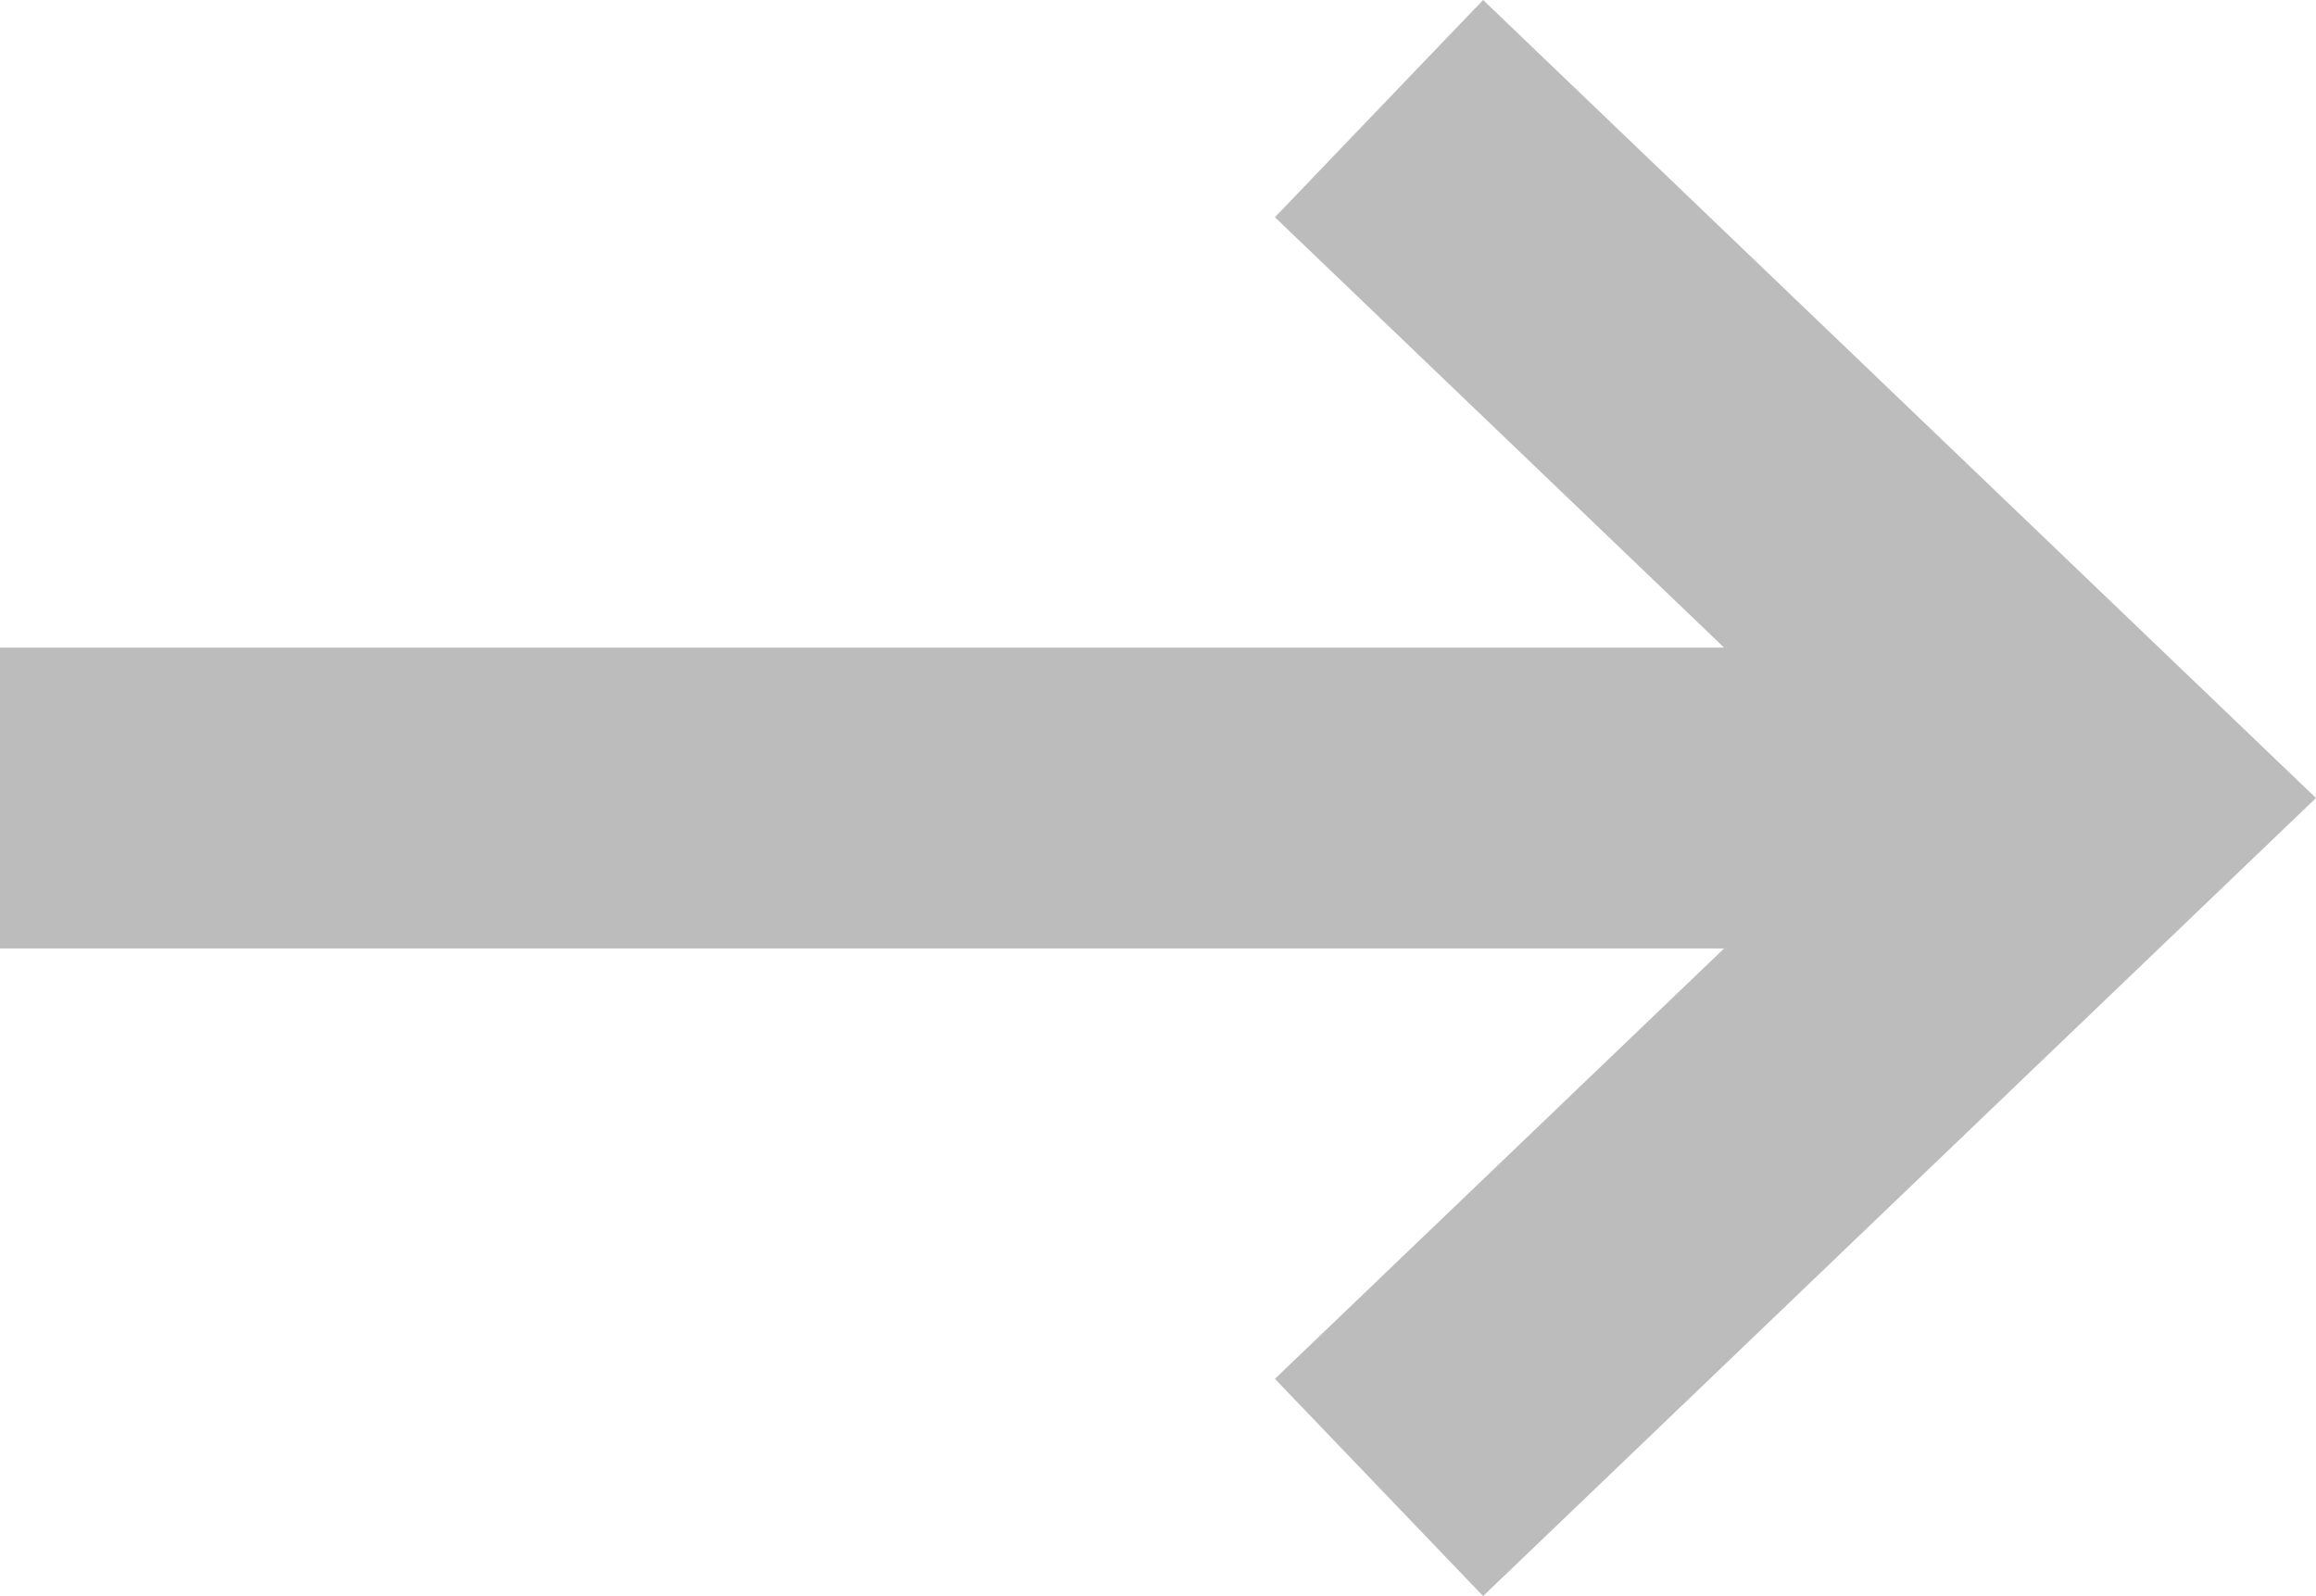
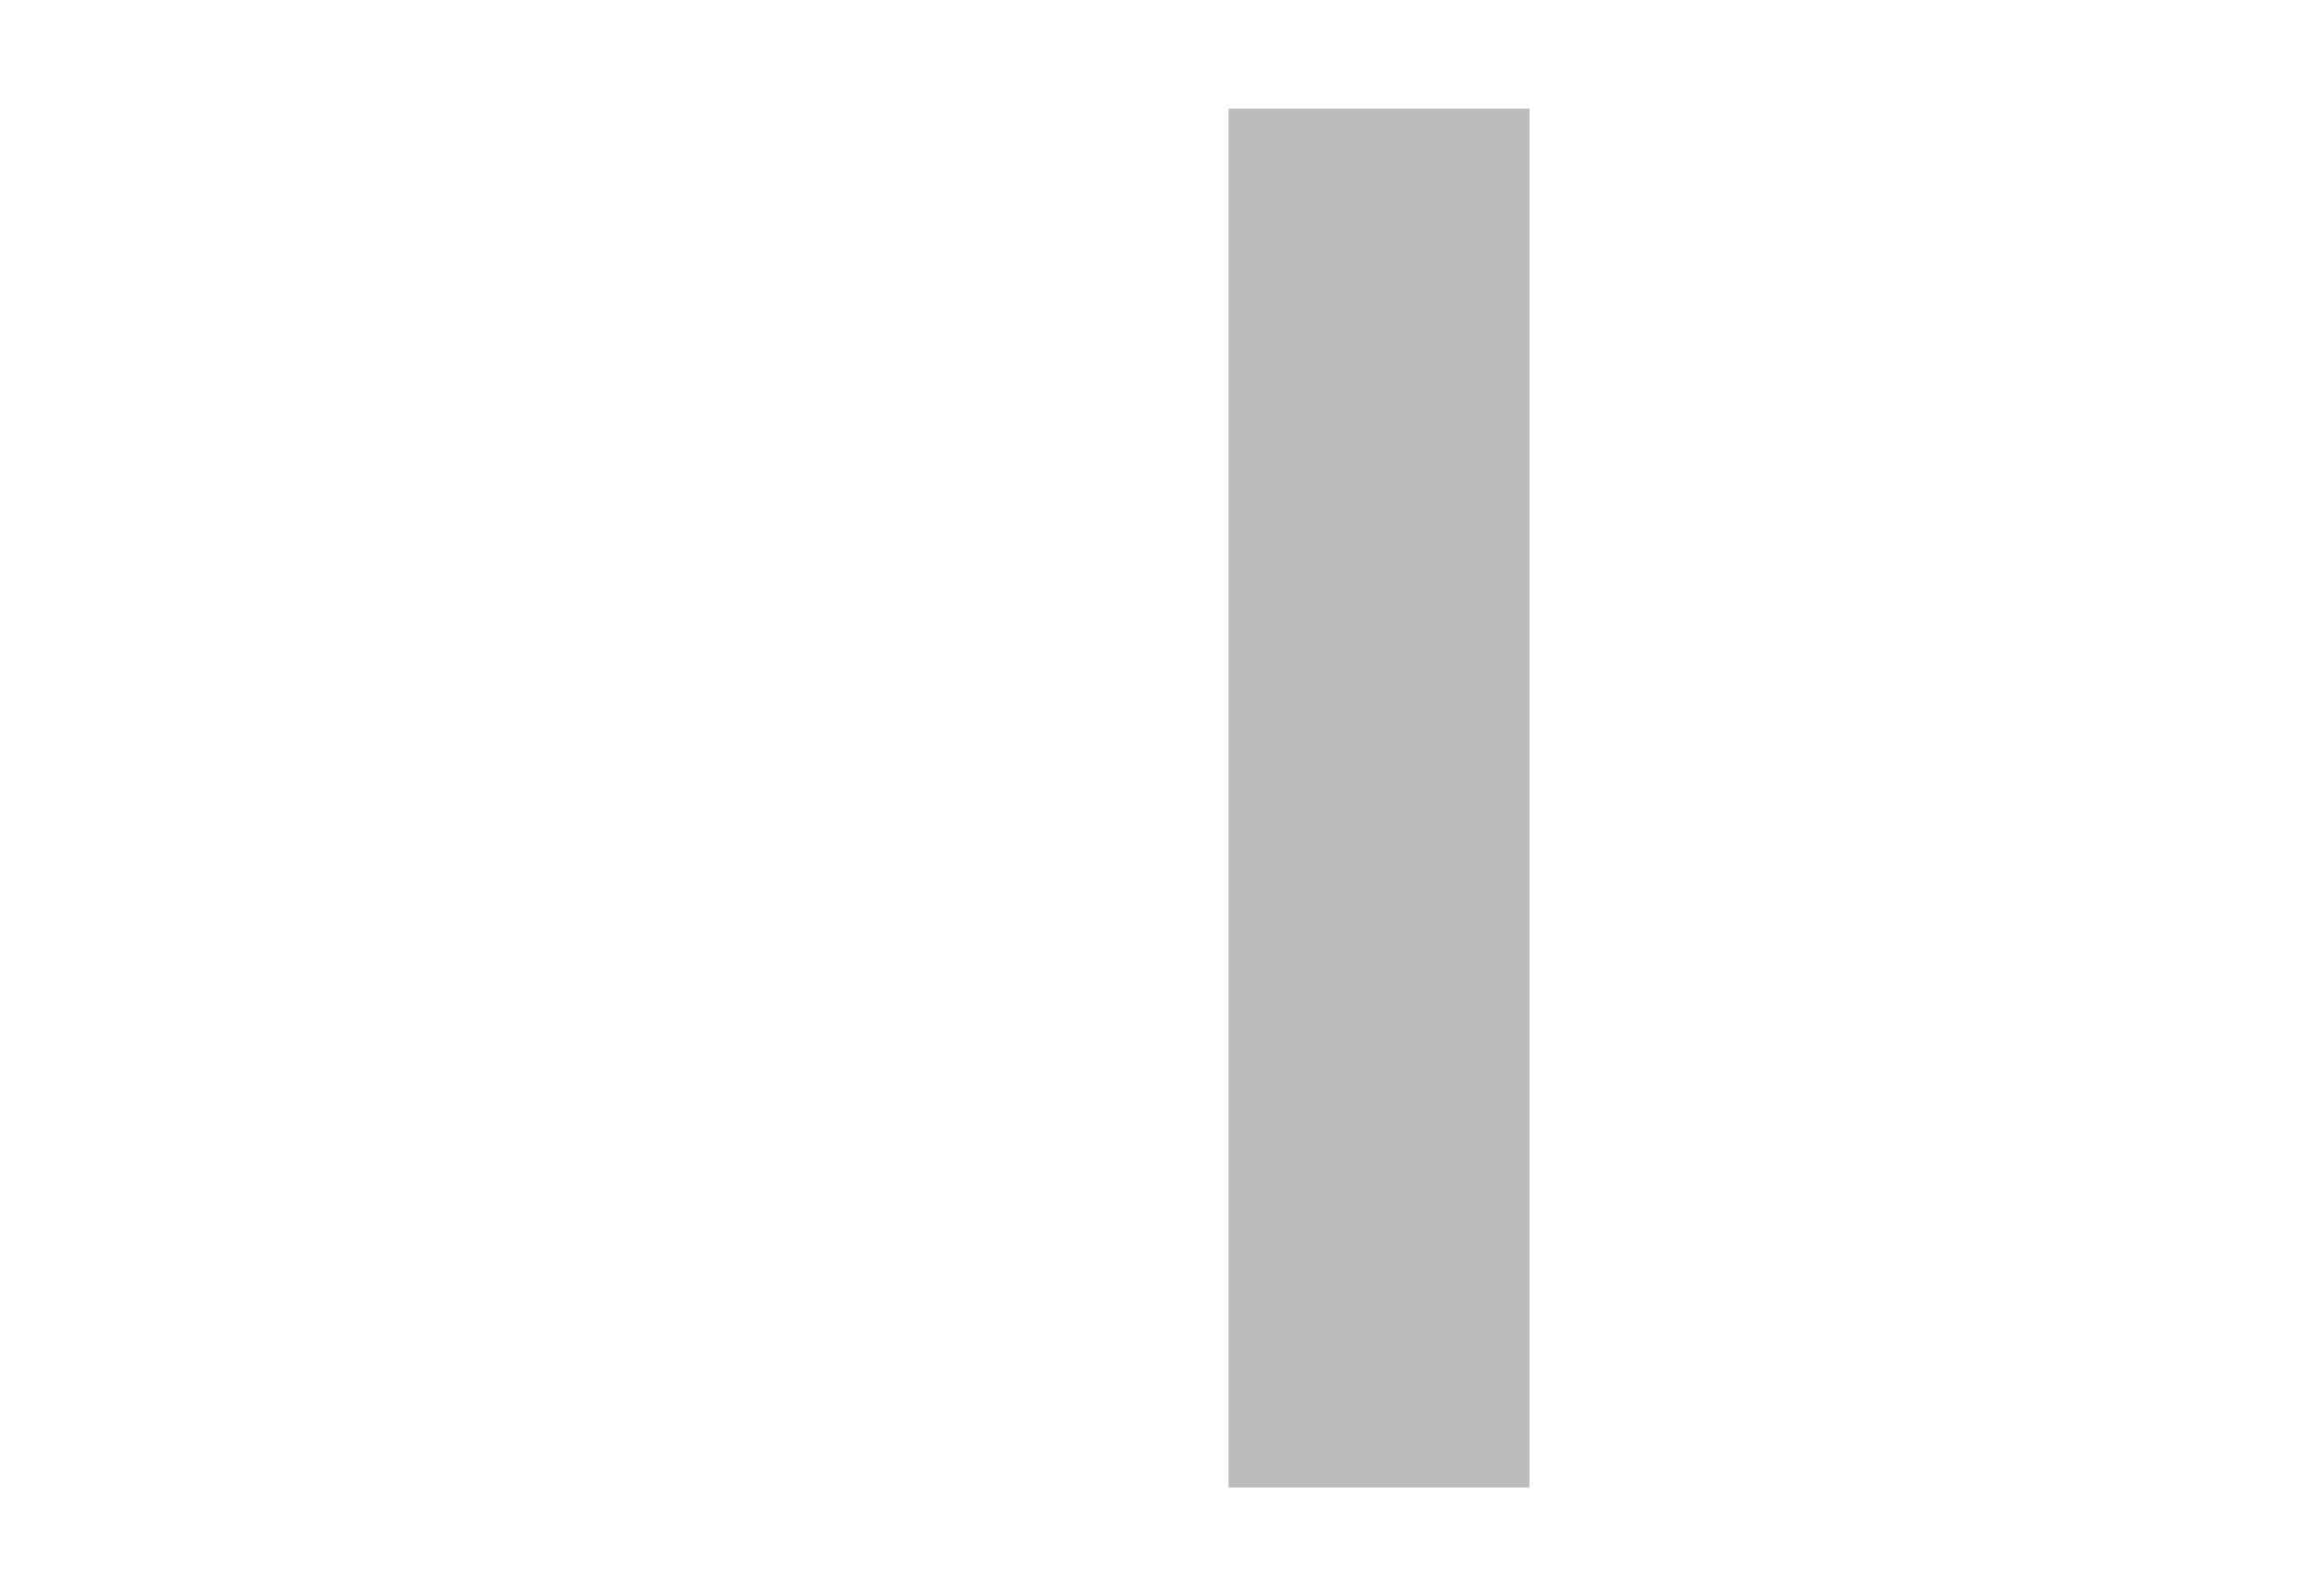
<svg xmlns="http://www.w3.org/2000/svg" width="30.788" height="21.22" viewBox="0 0 30.788 21.22">
  <g transform="translate(-6 -6.056)">
-     <line x2="27.897" transform="translate(6 16.666)" fill="none" stroke="#BCBCBC" stroke-miterlimit="10" stroke-width="4" />
-     <path d="M23.5,22.832l9.565-9.166L23.5,4.5" transform="translate(0.832 3)" fill="none" stroke="#BCBCBC" stroke-miterlimit="10" stroke-width="4" />
+     <path d="M23.5,22.832L23.5,4.5" transform="translate(0.832 3)" fill="none" stroke="#BCBCBC" stroke-miterlimit="10" stroke-width="4" />
  </g>
</svg>